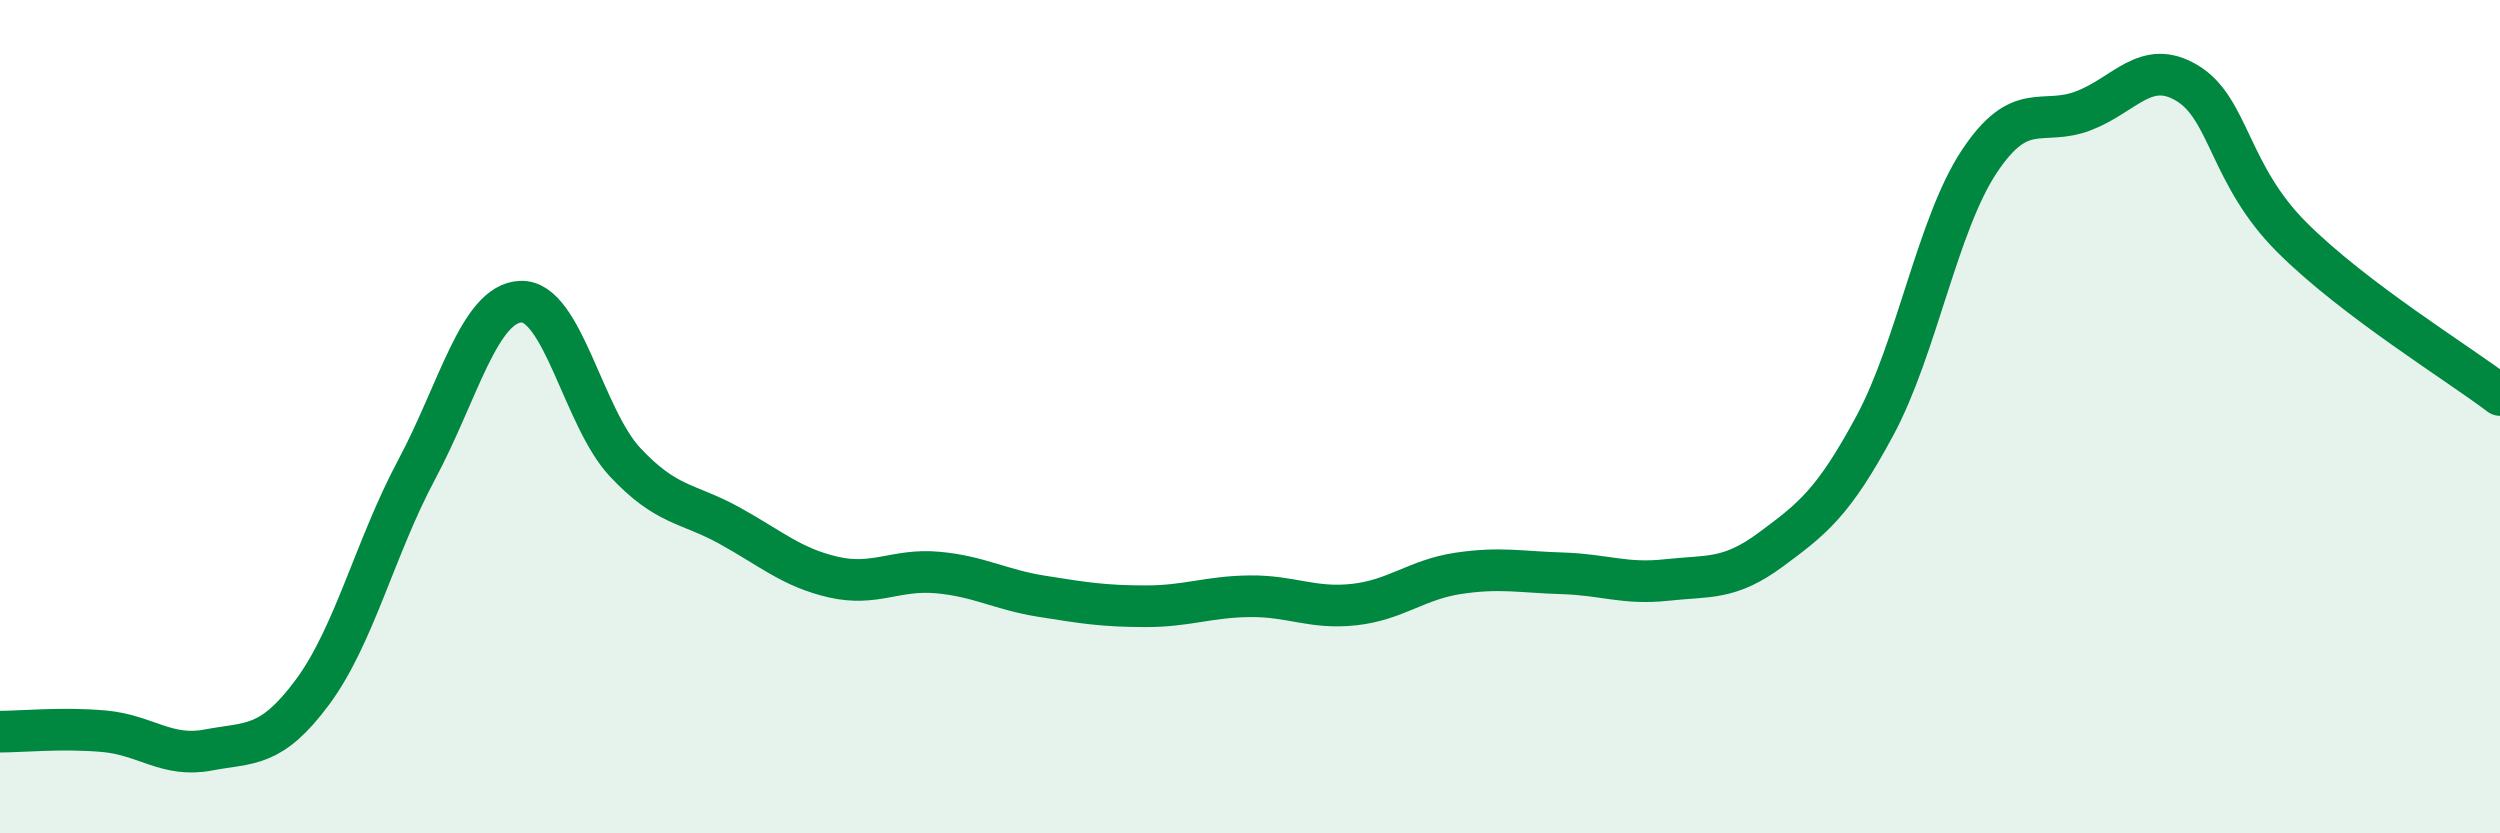
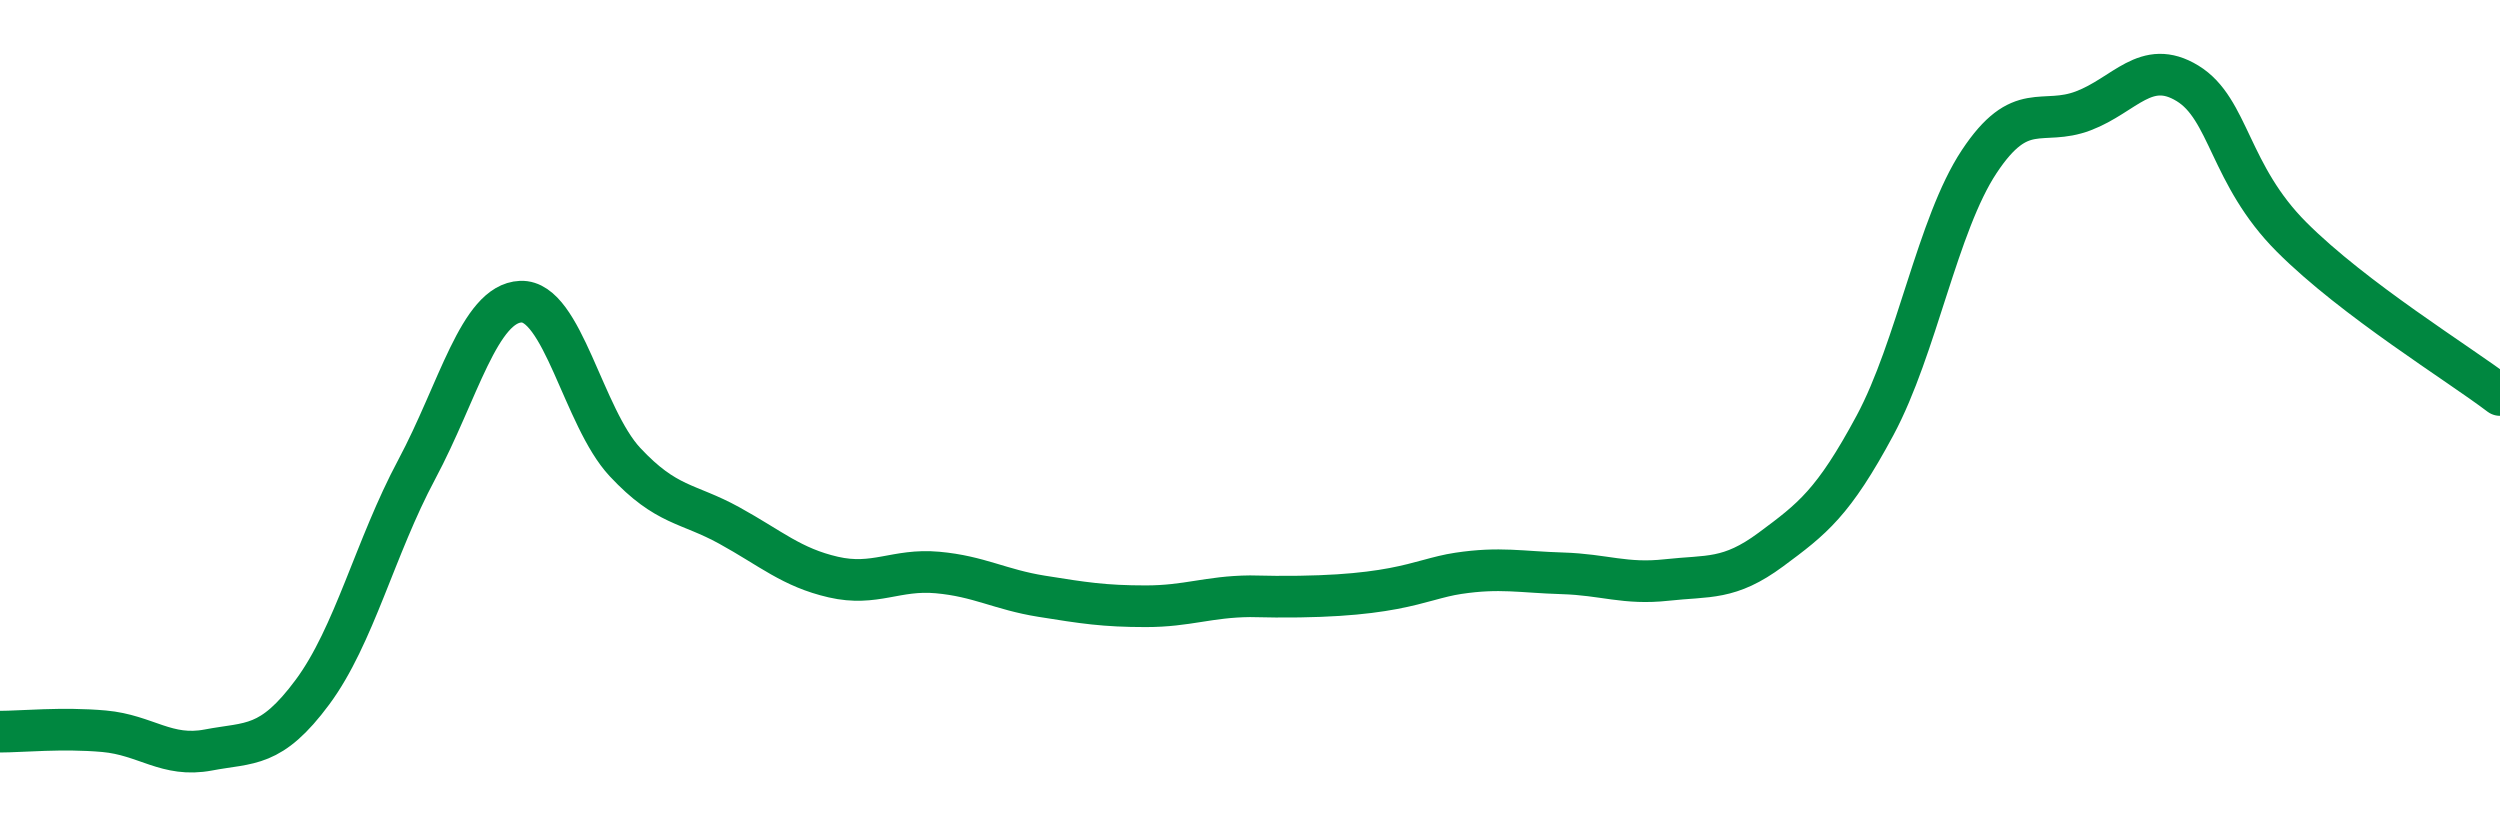
<svg xmlns="http://www.w3.org/2000/svg" width="60" height="20" viewBox="0 0 60 20">
-   <path d="M 0,17.56 C 0.5,17.56 1.5,17.46 2.5,17.55 C 3.5,17.64 4,18.19 5,18 C 6,17.81 6.5,17.96 7.5,16.61 C 8.5,15.26 9,13.14 10,11.27 C 11,9.4 11.5,7.28 12.5,7.24 C 13.5,7.2 14,10.02 15,11.09 C 16,12.16 16.5,12.06 17.5,12.61 C 18.5,13.16 19,13.62 20,13.85 C 21,14.08 21.5,13.65 22.5,13.74 C 23.5,13.83 24,14.15 25,14.31 C 26,14.47 26.5,14.55 27.5,14.55 C 28.5,14.55 29,14.32 30,14.31 C 31,14.3 31.5,14.62 32.5,14.51 C 33.5,14.4 34,13.91 35,13.76 C 36,13.61 36.5,13.73 37.5,13.76 C 38.5,13.79 39,14.03 40,13.92 C 41,13.81 41.5,13.93 42.5,13.19 C 43.5,12.45 44,12.07 45,10.21 C 46,8.35 46.5,5.39 47.5,3.88 C 48.5,2.37 49,3.04 50,2.66 C 51,2.28 51.5,1.39 52.5,2 C 53.5,2.61 53.5,4.19 55,5.69 C 56.5,7.19 59,8.72 60,9.48L60 20L0 20Z" fill="#008740" opacity="0.1" stroke-linecap="round" stroke-linejoin="round" />
-   <path d="M 0,17.56 C 0.5,17.56 1.5,17.46 2.5,17.55 C 3.5,17.64 4,18.19 5,18 C 6,17.81 6.5,17.96 7.5,16.61 C 8.5,15.26 9,13.14 10,11.27 C 11,9.4 11.5,7.28 12.5,7.24 C 13.5,7.2 14,10.02 15,11.09 C 16,12.16 16.5,12.06 17.5,12.61 C 18.5,13.16 19,13.62 20,13.85 C 21,14.08 21.5,13.65 22.5,13.74 C 23.5,13.83 24,14.15 25,14.31 C 26,14.47 26.5,14.55 27.5,14.55 C 28.5,14.55 29,14.32 30,14.31 C 31,14.3 31.5,14.62 32.5,14.51 C 33.5,14.4 34,13.91 35,13.76 C 36,13.61 36.5,13.73 37.5,13.76 C 38.5,13.79 39,14.03 40,13.92 C 41,13.81 41.5,13.93 42.5,13.19 C 43.5,12.45 44,12.07 45,10.21 C 46,8.35 46.5,5.39 47.5,3.88 C 48.5,2.37 49,3.04 50,2.66 C 51,2.28 51.5,1.39 52.5,2 C 53.5,2.61 53.5,4.19 55,5.69 C 56.5,7.19 59,8.72 60,9.48" stroke="#008740" stroke-width="1" fill="none" stroke-linecap="round" stroke-linejoin="round" />
+   <path d="M 0,17.56 C 0.5,17.56 1.5,17.46 2.5,17.55 C 3.5,17.64 4,18.19 5,18 C 6,17.81 6.5,17.96 7.5,16.61 C 8.5,15.26 9,13.14 10,11.27 C 11,9.4 11.5,7.28 12.5,7.24 C 13.5,7.2 14,10.02 15,11.09 C 16,12.16 16.5,12.06 17.5,12.61 C 18.5,13.16 19,13.62 20,13.85 C 21,14.08 21.5,13.65 22.5,13.74 C 23.5,13.83 24,14.15 25,14.31 C 26,14.47 26.5,14.55 27.5,14.55 C 28.5,14.55 29,14.32 30,14.31 C 33.5,14.4 34,13.91 35,13.76 C 36,13.61 36.5,13.73 37.5,13.76 C 38.5,13.79 39,14.03 40,13.92 C 41,13.81 41.5,13.93 42.5,13.19 C 43.5,12.45 44,12.07 45,10.21 C 46,8.35 46.5,5.39 47.5,3.88 C 48.5,2.37 49,3.04 50,2.66 C 51,2.28 51.5,1.39 52.5,2 C 53.5,2.61 53.5,4.19 55,5.69 C 56.5,7.19 59,8.72 60,9.48" stroke="#008740" stroke-width="1" fill="none" stroke-linecap="round" stroke-linejoin="round" />
</svg>